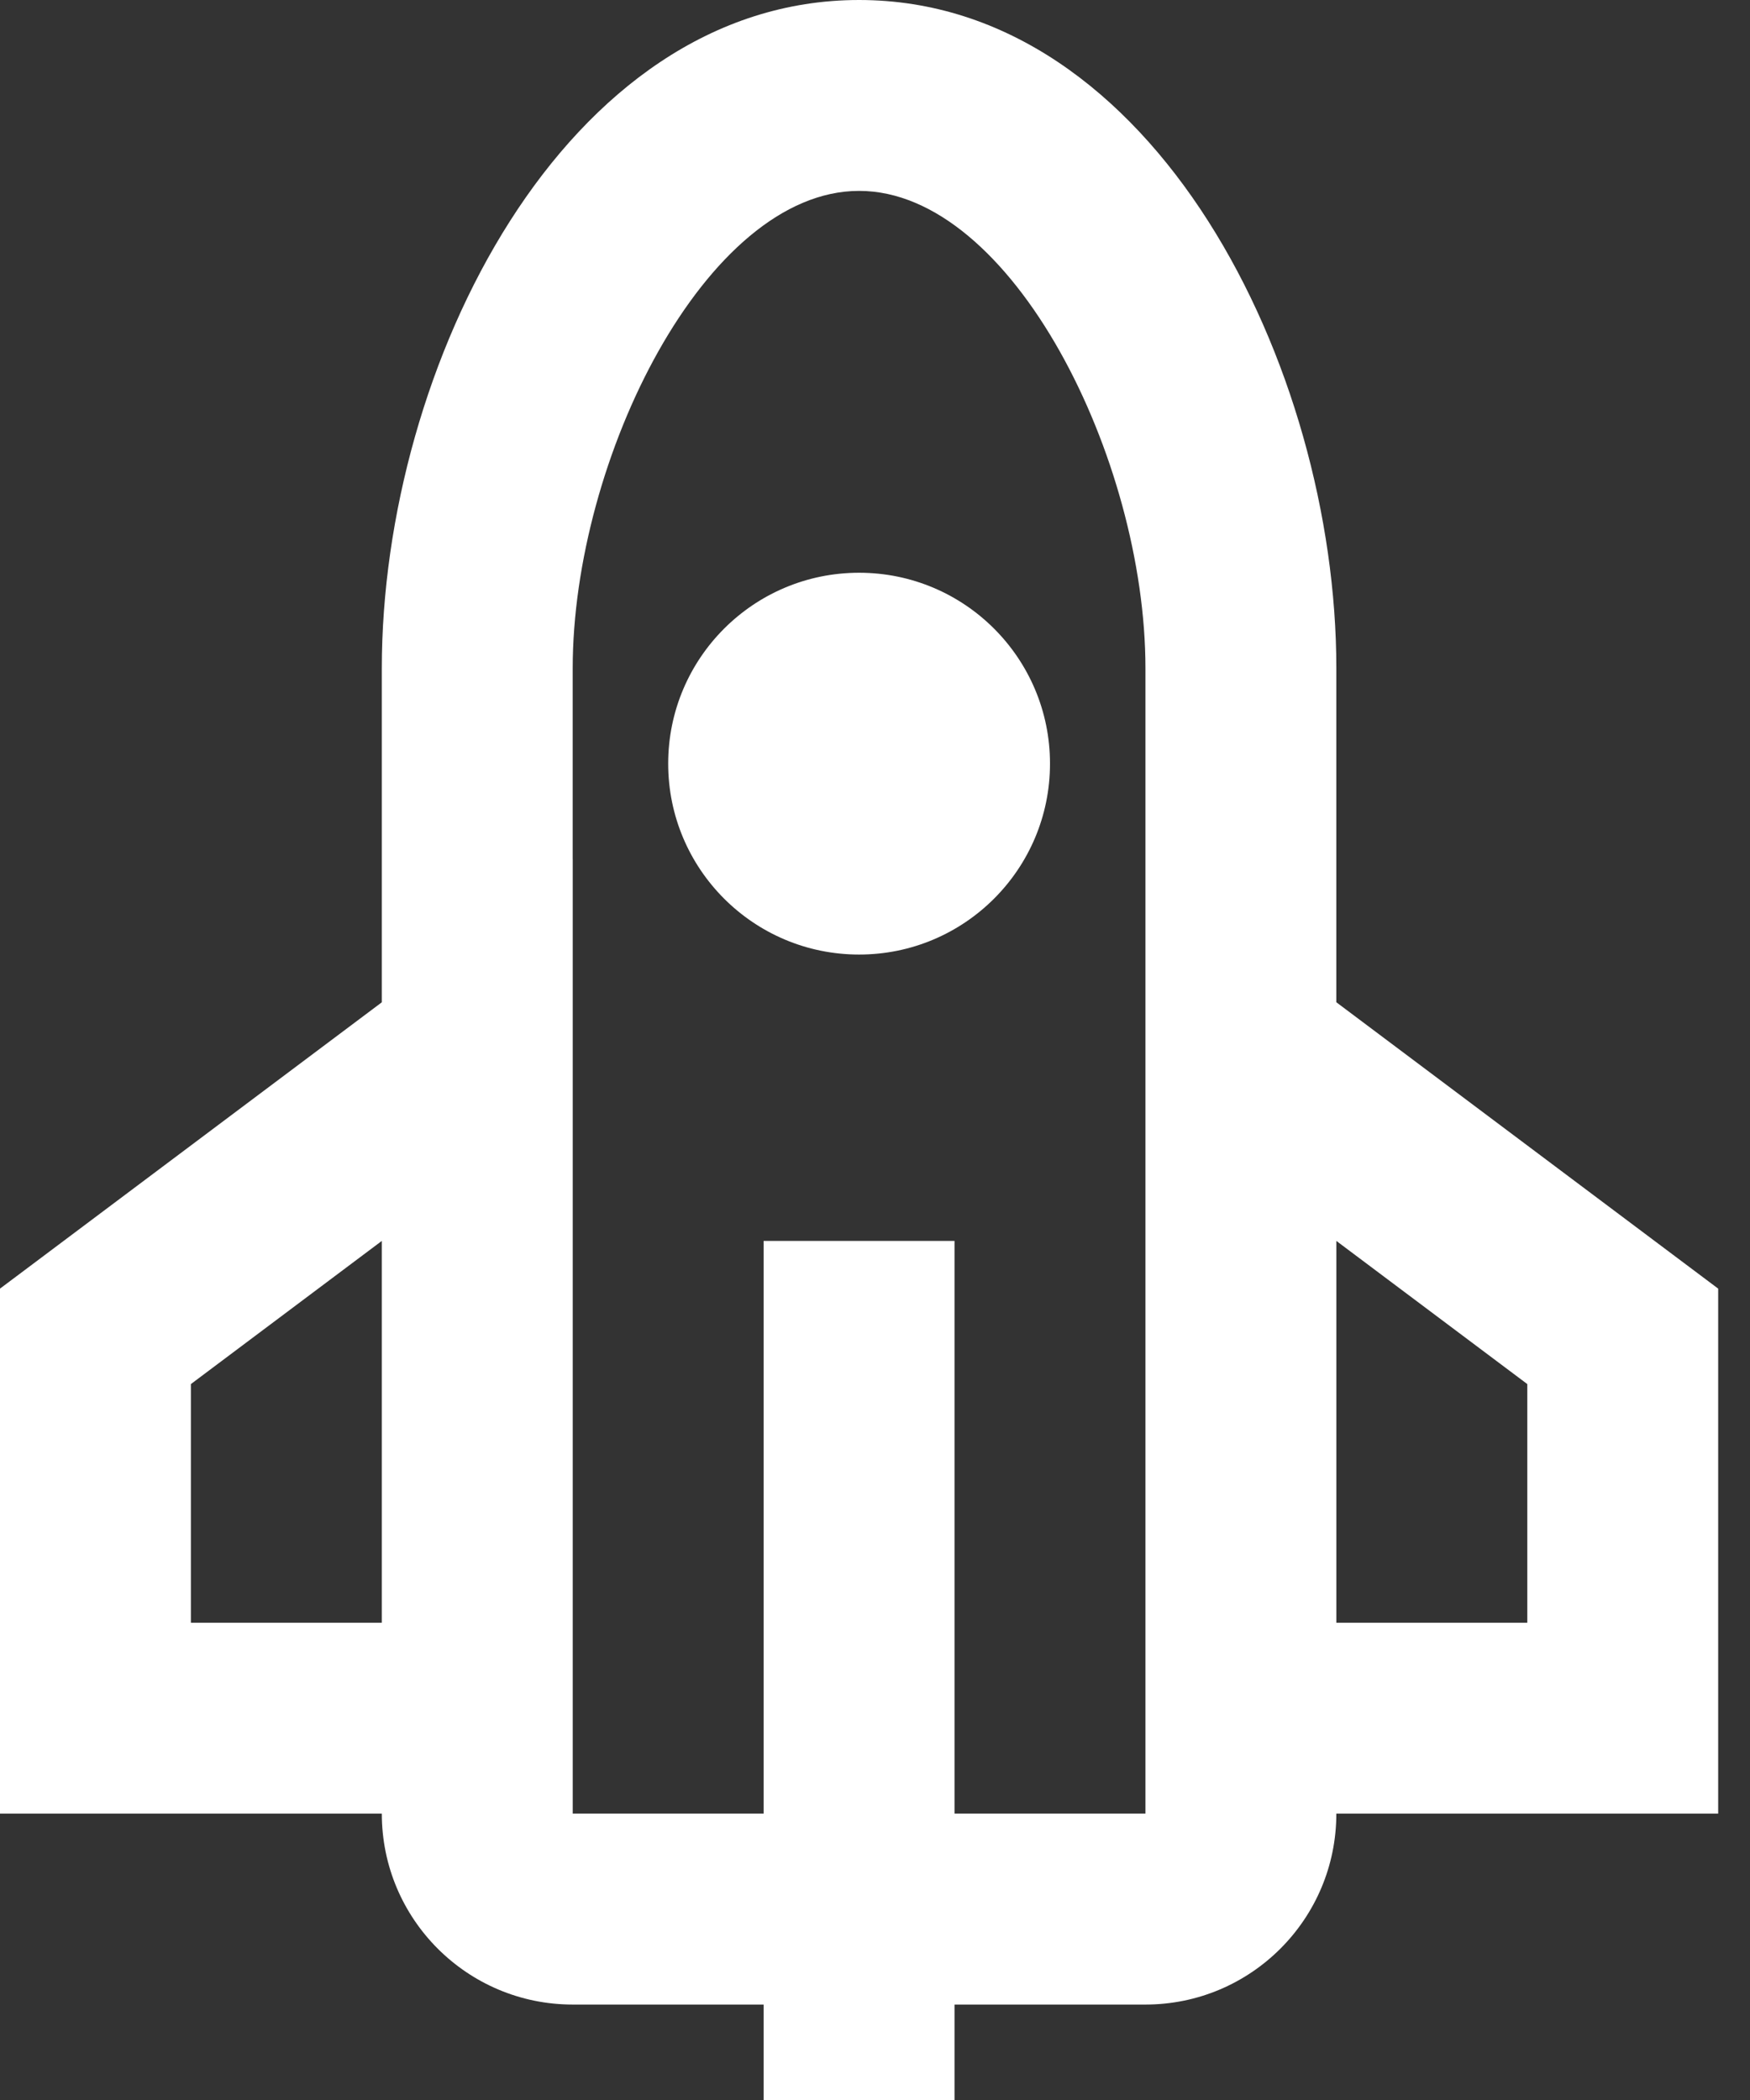
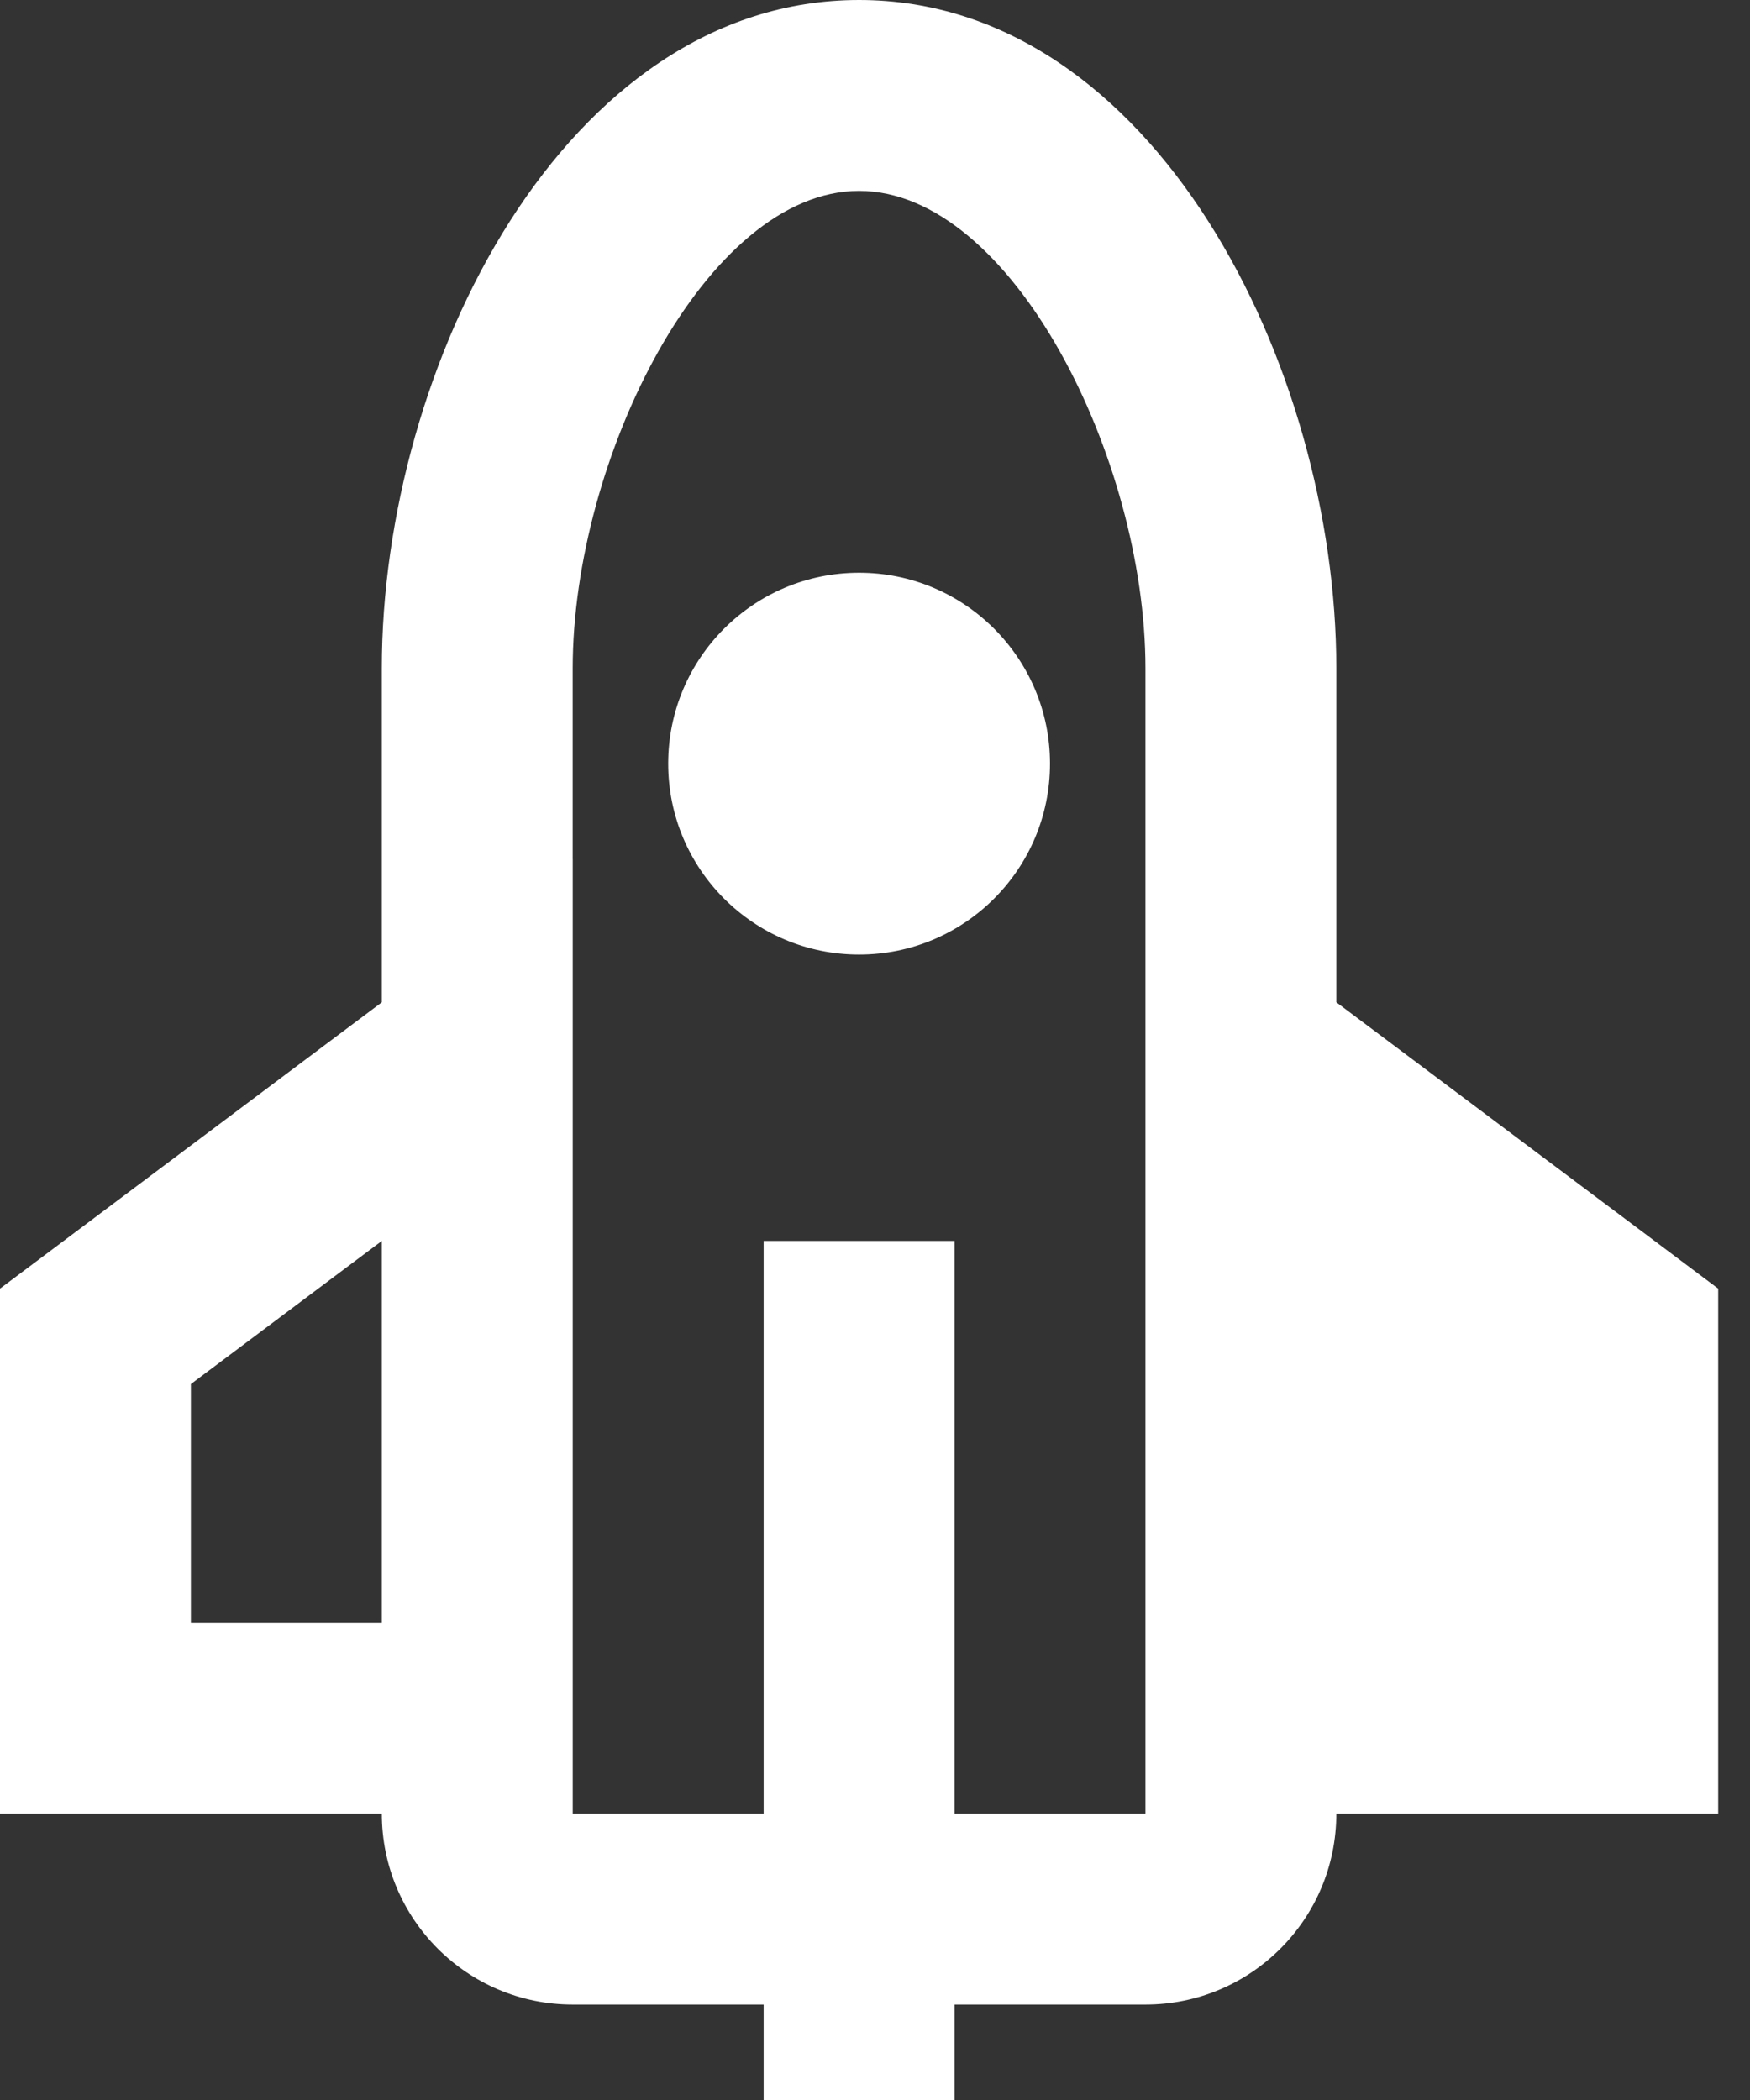
<svg xmlns="http://www.w3.org/2000/svg" width="50" height="60" viewBox="0 0 50 60" fill="none">
  <rect x="0" y="0" width="50" height="60" fill="#333333" stroke="none" />
-   <path fill-rule="evenodd" clip-rule="evenodd" d="M10.909 19.091V28.637L0 36.818V51.818L10.909 51.818C10.909 54.831 13.351 57.273 16.363 57.273H21.818V60H27.272V57.273H32.727C35.739 57.273 38.181 54.831 38.181 51.818L49.091 51.818V36.818L38.181 28.636V19.091C38.181 10.483 32.962 0 24.545 0C16.127 0 10.909 10.483 10.909 19.091ZM27.272 51.818H32.727V19.091C32.727 13.111 28.915 5.454 24.545 5.454C20.174 5.454 16.363 13.111 16.363 19.091V24.546L16.364 24.546V51.818H21.818V35.455H27.272V51.818ZM5.454 39.545L10.909 35.455V46.364H5.454V39.545ZM38.182 46.364V35.455L43.637 39.545V46.364H38.182ZM24.546 27.273C21.533 27.273 19.091 24.831 19.091 21.818C19.091 18.806 21.533 16.364 24.546 16.364C27.558 16.364 30 18.806 30 21.818C30 24.831 27.558 27.273 24.546 27.273Z" fill="white" />
+   <path fill-rule="evenodd" clip-rule="evenodd" d="M10.909 19.091V28.637L0 36.818V51.818L10.909 51.818C10.909 54.831 13.351 57.273 16.363 57.273H21.818V60H27.272V57.273H32.727C35.739 57.273 38.181 54.831 38.181 51.818L49.091 51.818V36.818L38.181 28.636V19.091C38.181 10.483 32.962 0 24.545 0C16.127 0 10.909 10.483 10.909 19.091ZM27.272 51.818H32.727V19.091C32.727 13.111 28.915 5.454 24.545 5.454C20.174 5.454 16.363 13.111 16.363 19.091V24.546L16.364 24.546V51.818H21.818V35.455H27.272V51.818ZM5.454 39.545L10.909 35.455V46.364H5.454V39.545ZM38.182 46.364V35.455V46.364H38.182ZM24.546 27.273C21.533 27.273 19.091 24.831 19.091 21.818C19.091 18.806 21.533 16.364 24.546 16.364C27.558 16.364 30 18.806 30 21.818C30 24.831 27.558 27.273 24.546 27.273Z" fill="white" />
</svg>